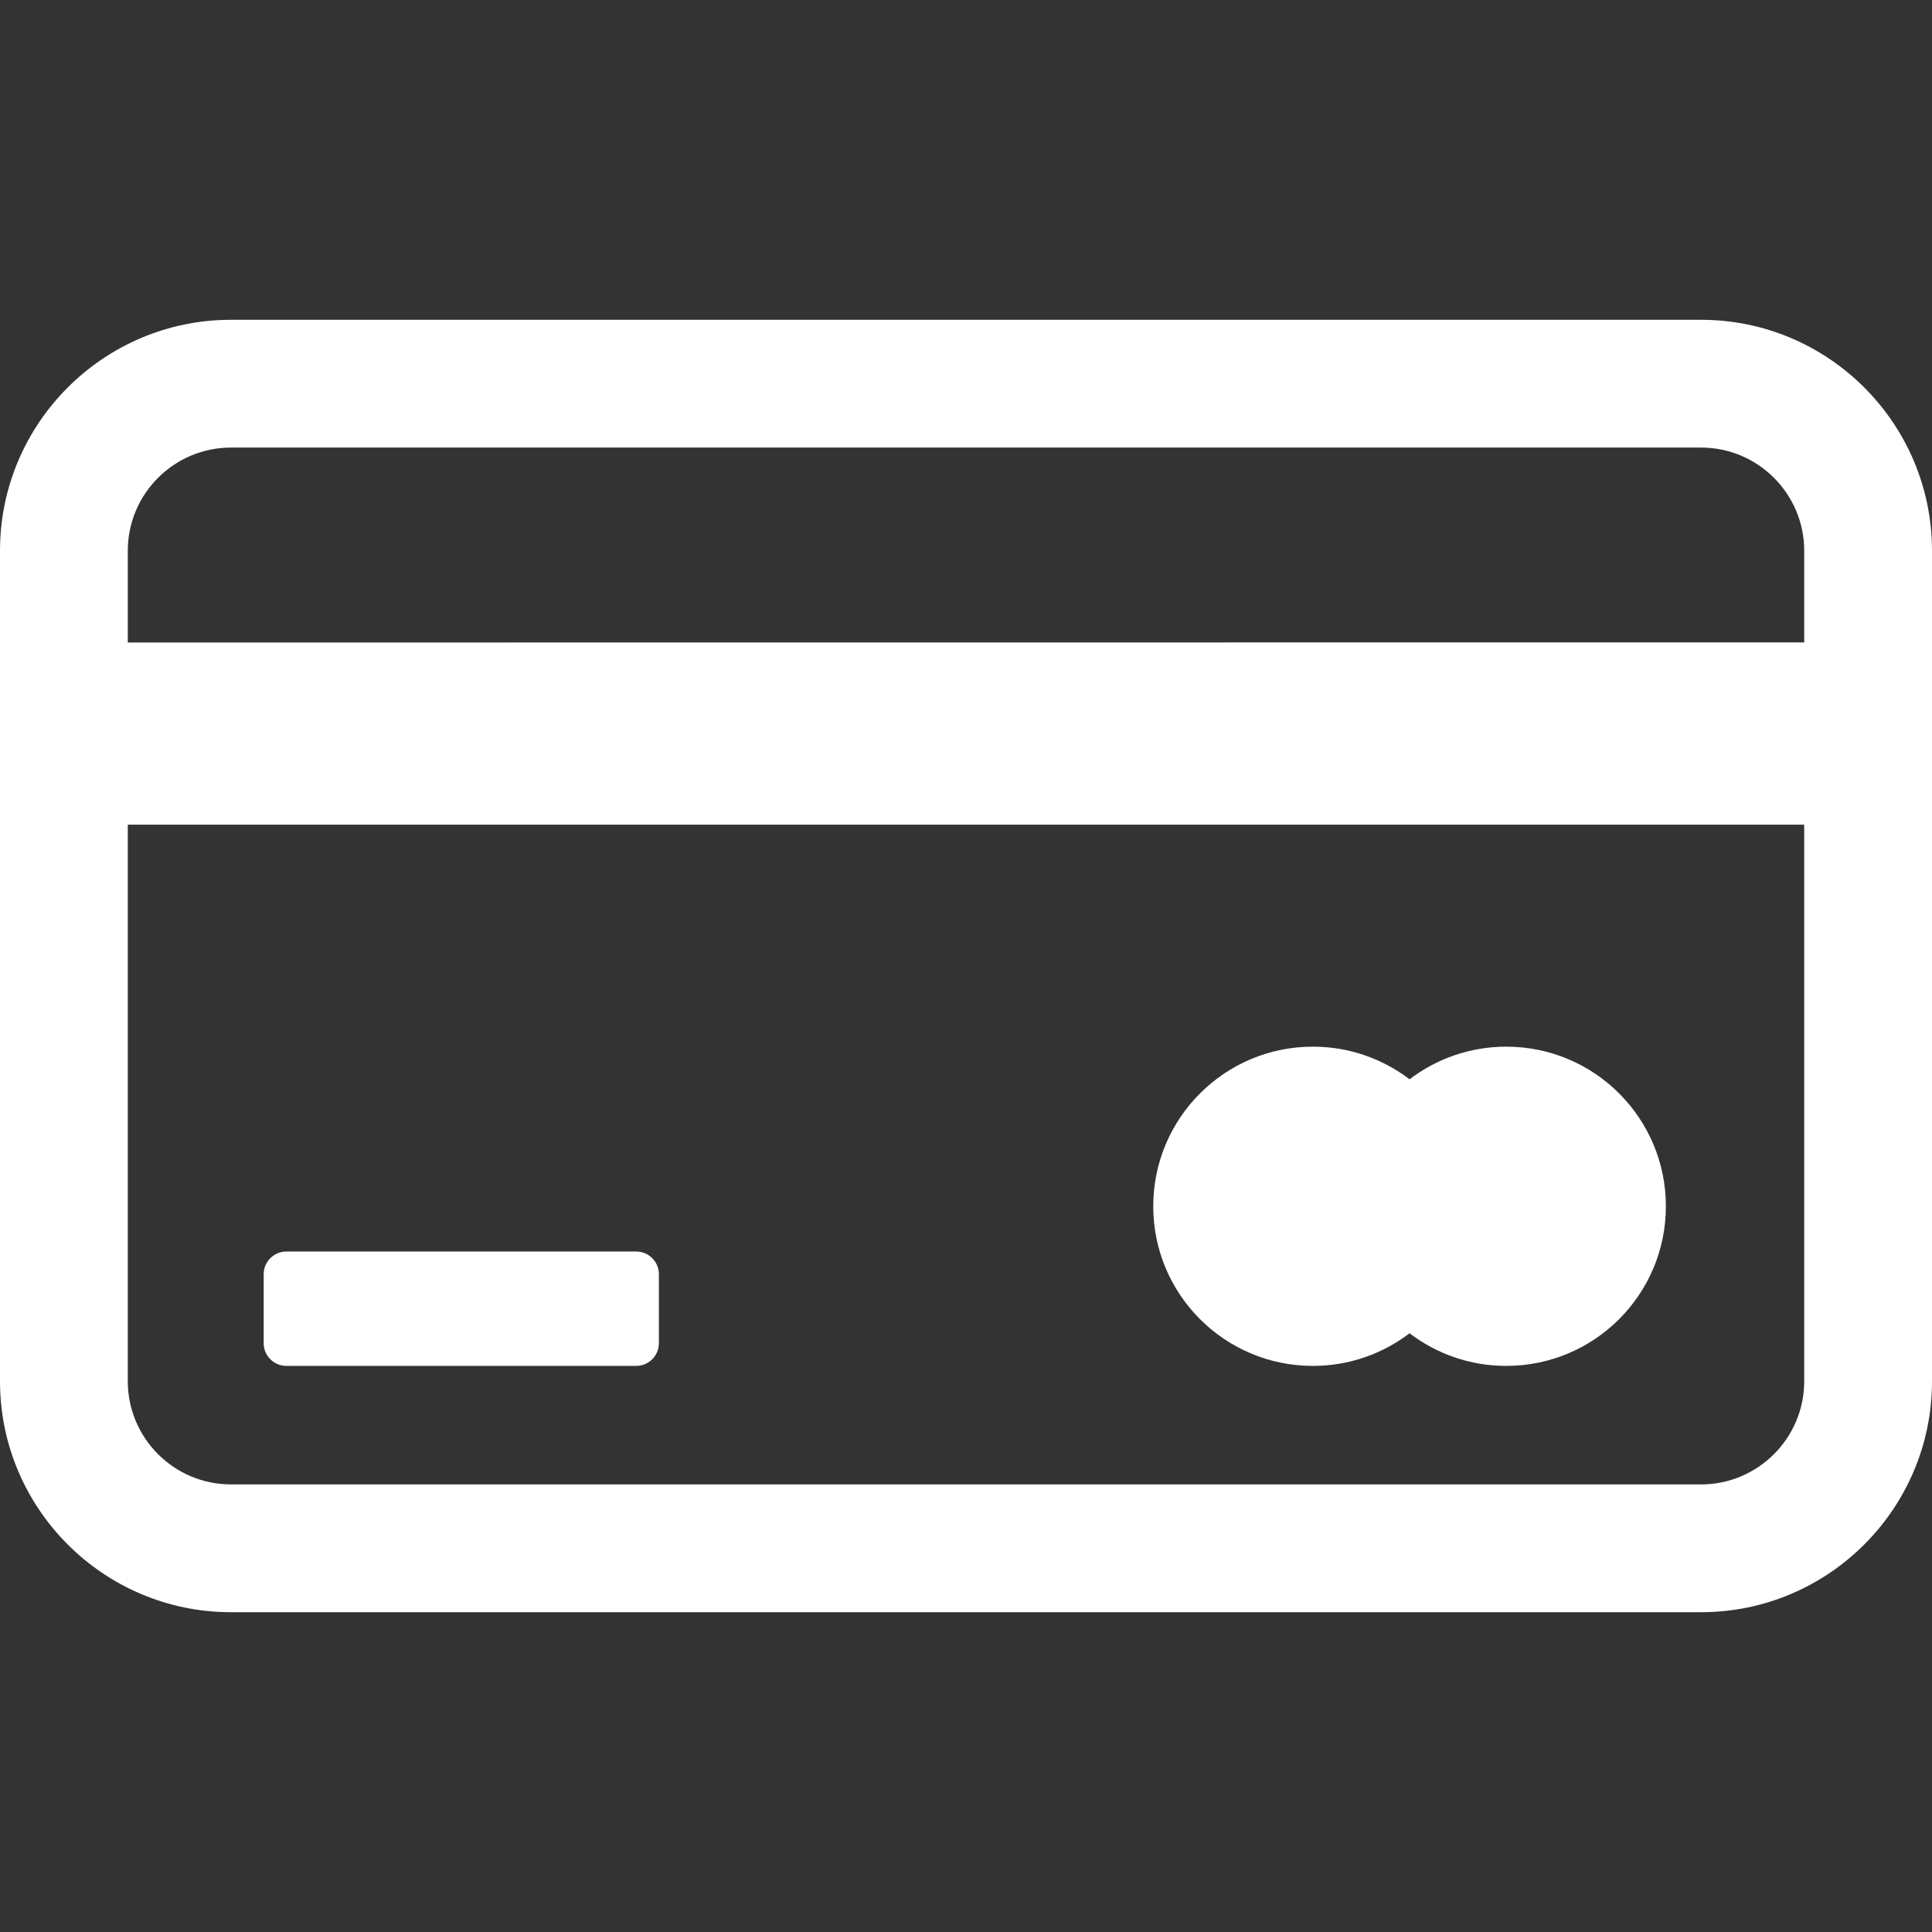
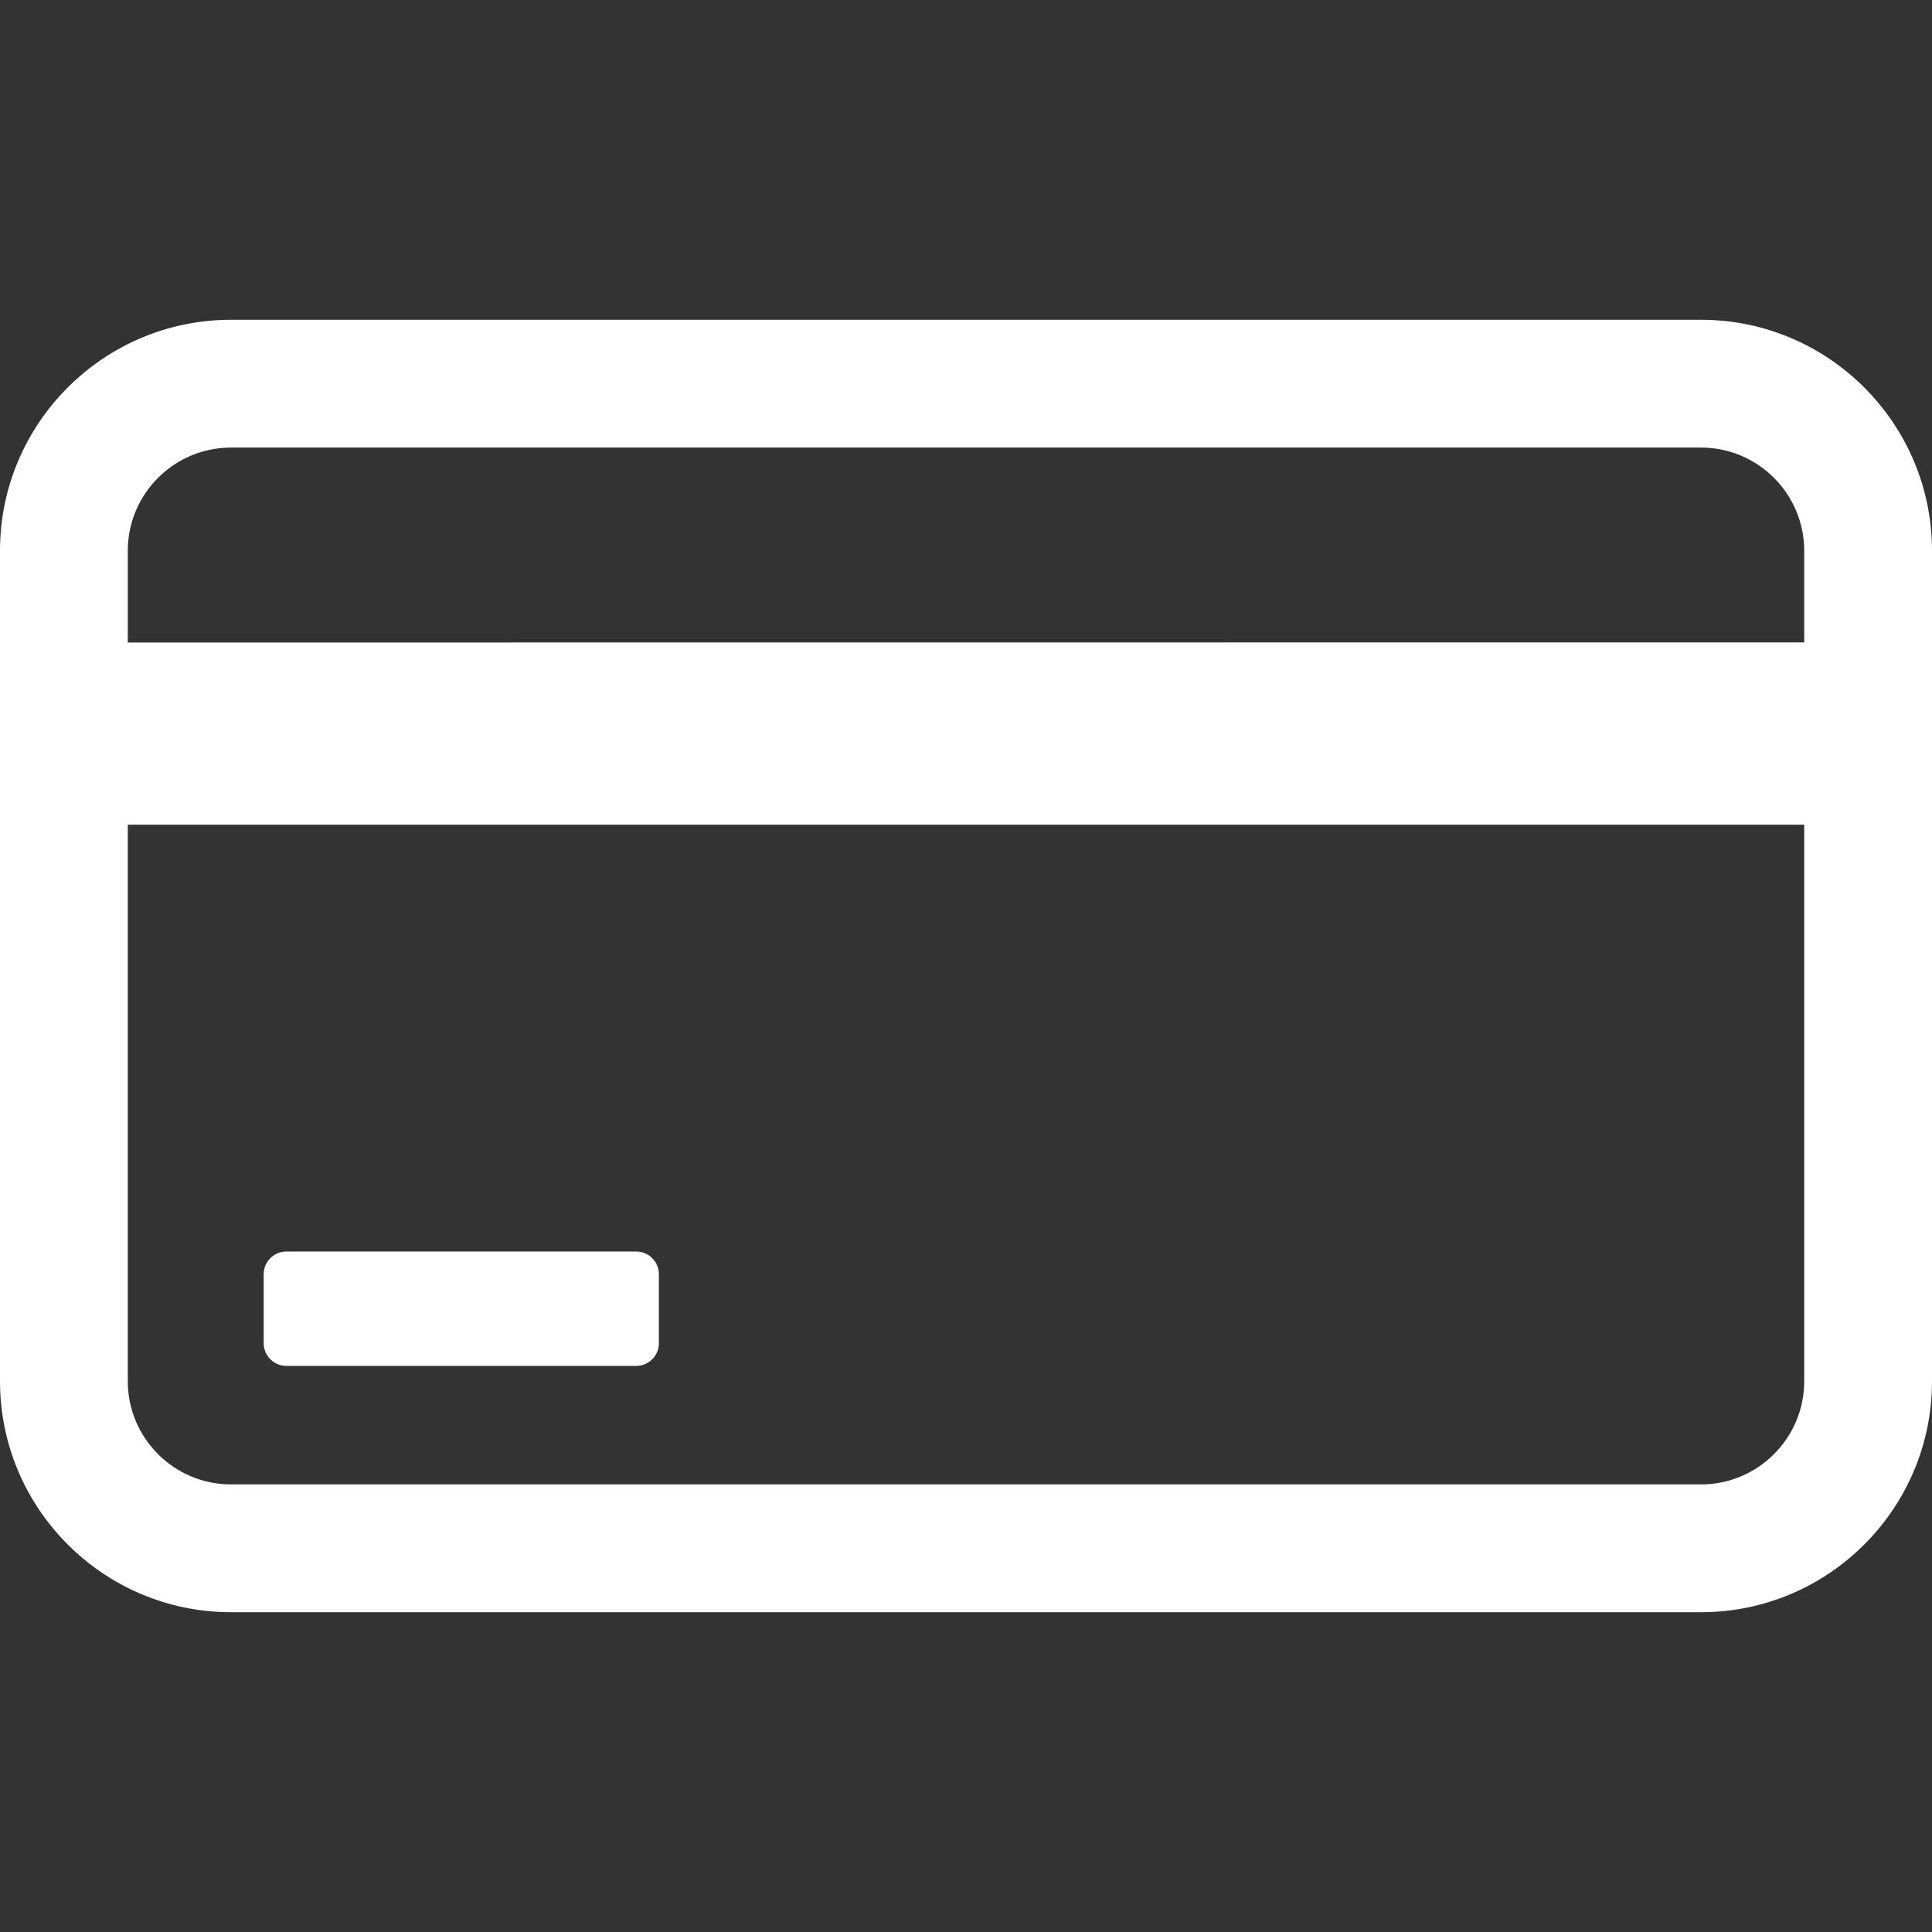
<svg xmlns="http://www.w3.org/2000/svg" version="1.1" id="Capa_1" x="0px" y="0px" width="24px" height="24px" viewBox="0 0 459.669 459.669" style="enable-background:new 0 0 459.669 459.669;" xml:space="preserve">
  <rect x="0" y="0" width="459.669" height="459.669" fill="#333333" stroke="none" />
  <g>
    <g>
      <path d="M404.723,76.087H54.947C24.648,76.087,0,100.735,0,131.035v197.599c0,30.298,24.648,54.948,54.947,54.948h349.775    c30.297,0,54.947-24.65,54.947-54.948V131.035C459.67,100.735,435.02,76.087,404.723,76.087z M429.266,328.633    c0,13.534-11.01,24.544-24.543,24.544H54.947c-13.533,0-24.545-11.01-24.545-24.544V196.214h398.863L429.266,328.633    L429.266,328.633z M429.266,152.839l-398.863,0.029v-21.834c0-13.534,11.012-24.545,24.545-24.545h349.775    c13.533,0,24.543,11.011,24.543,24.545V152.839z" fill="#fff" />
      <path d="M68.135,324.98h83.23c2.98,0,5.398-2.416,5.398-5.396v-16.421c0-2.981-2.418-5.397-5.398-5.397h-83.23    c-2.98,0-5.398,2.416-5.398,5.397v16.421C62.736,322.564,65.154,324.98,68.135,324.98z" fill="#fff" />
-       <path d="M312.363,249.025c8.649,0,16.621,2.897,23.006,7.768c6.385-4.869,14.354-7.768,23.006-7.768    c20.975,0,37.979,17.004,37.979,37.979s-17.005,37.977-37.979,37.977c-8.65,0-16.621-2.896-23.006-7.768    c-6.385,4.871-14.355,7.768-23.006,7.768c-20.976,0-37.979-17.002-37.979-37.977S291.389,249.025,312.363,249.025z" fill="#fff" />
    </g>
  </g>
  <g>
</g>
  <g>
</g>
  <g>
</g>
  <g>
</g>
  <g>
</g>
  <g>
</g>
  <g>
</g>
  <g>
</g>
  <g>
</g>
  <g>
</g>
  <g>
</g>
  <g>
</g>
  <g>
</g>
  <g>
</g>
  <g>
</g>
</svg>